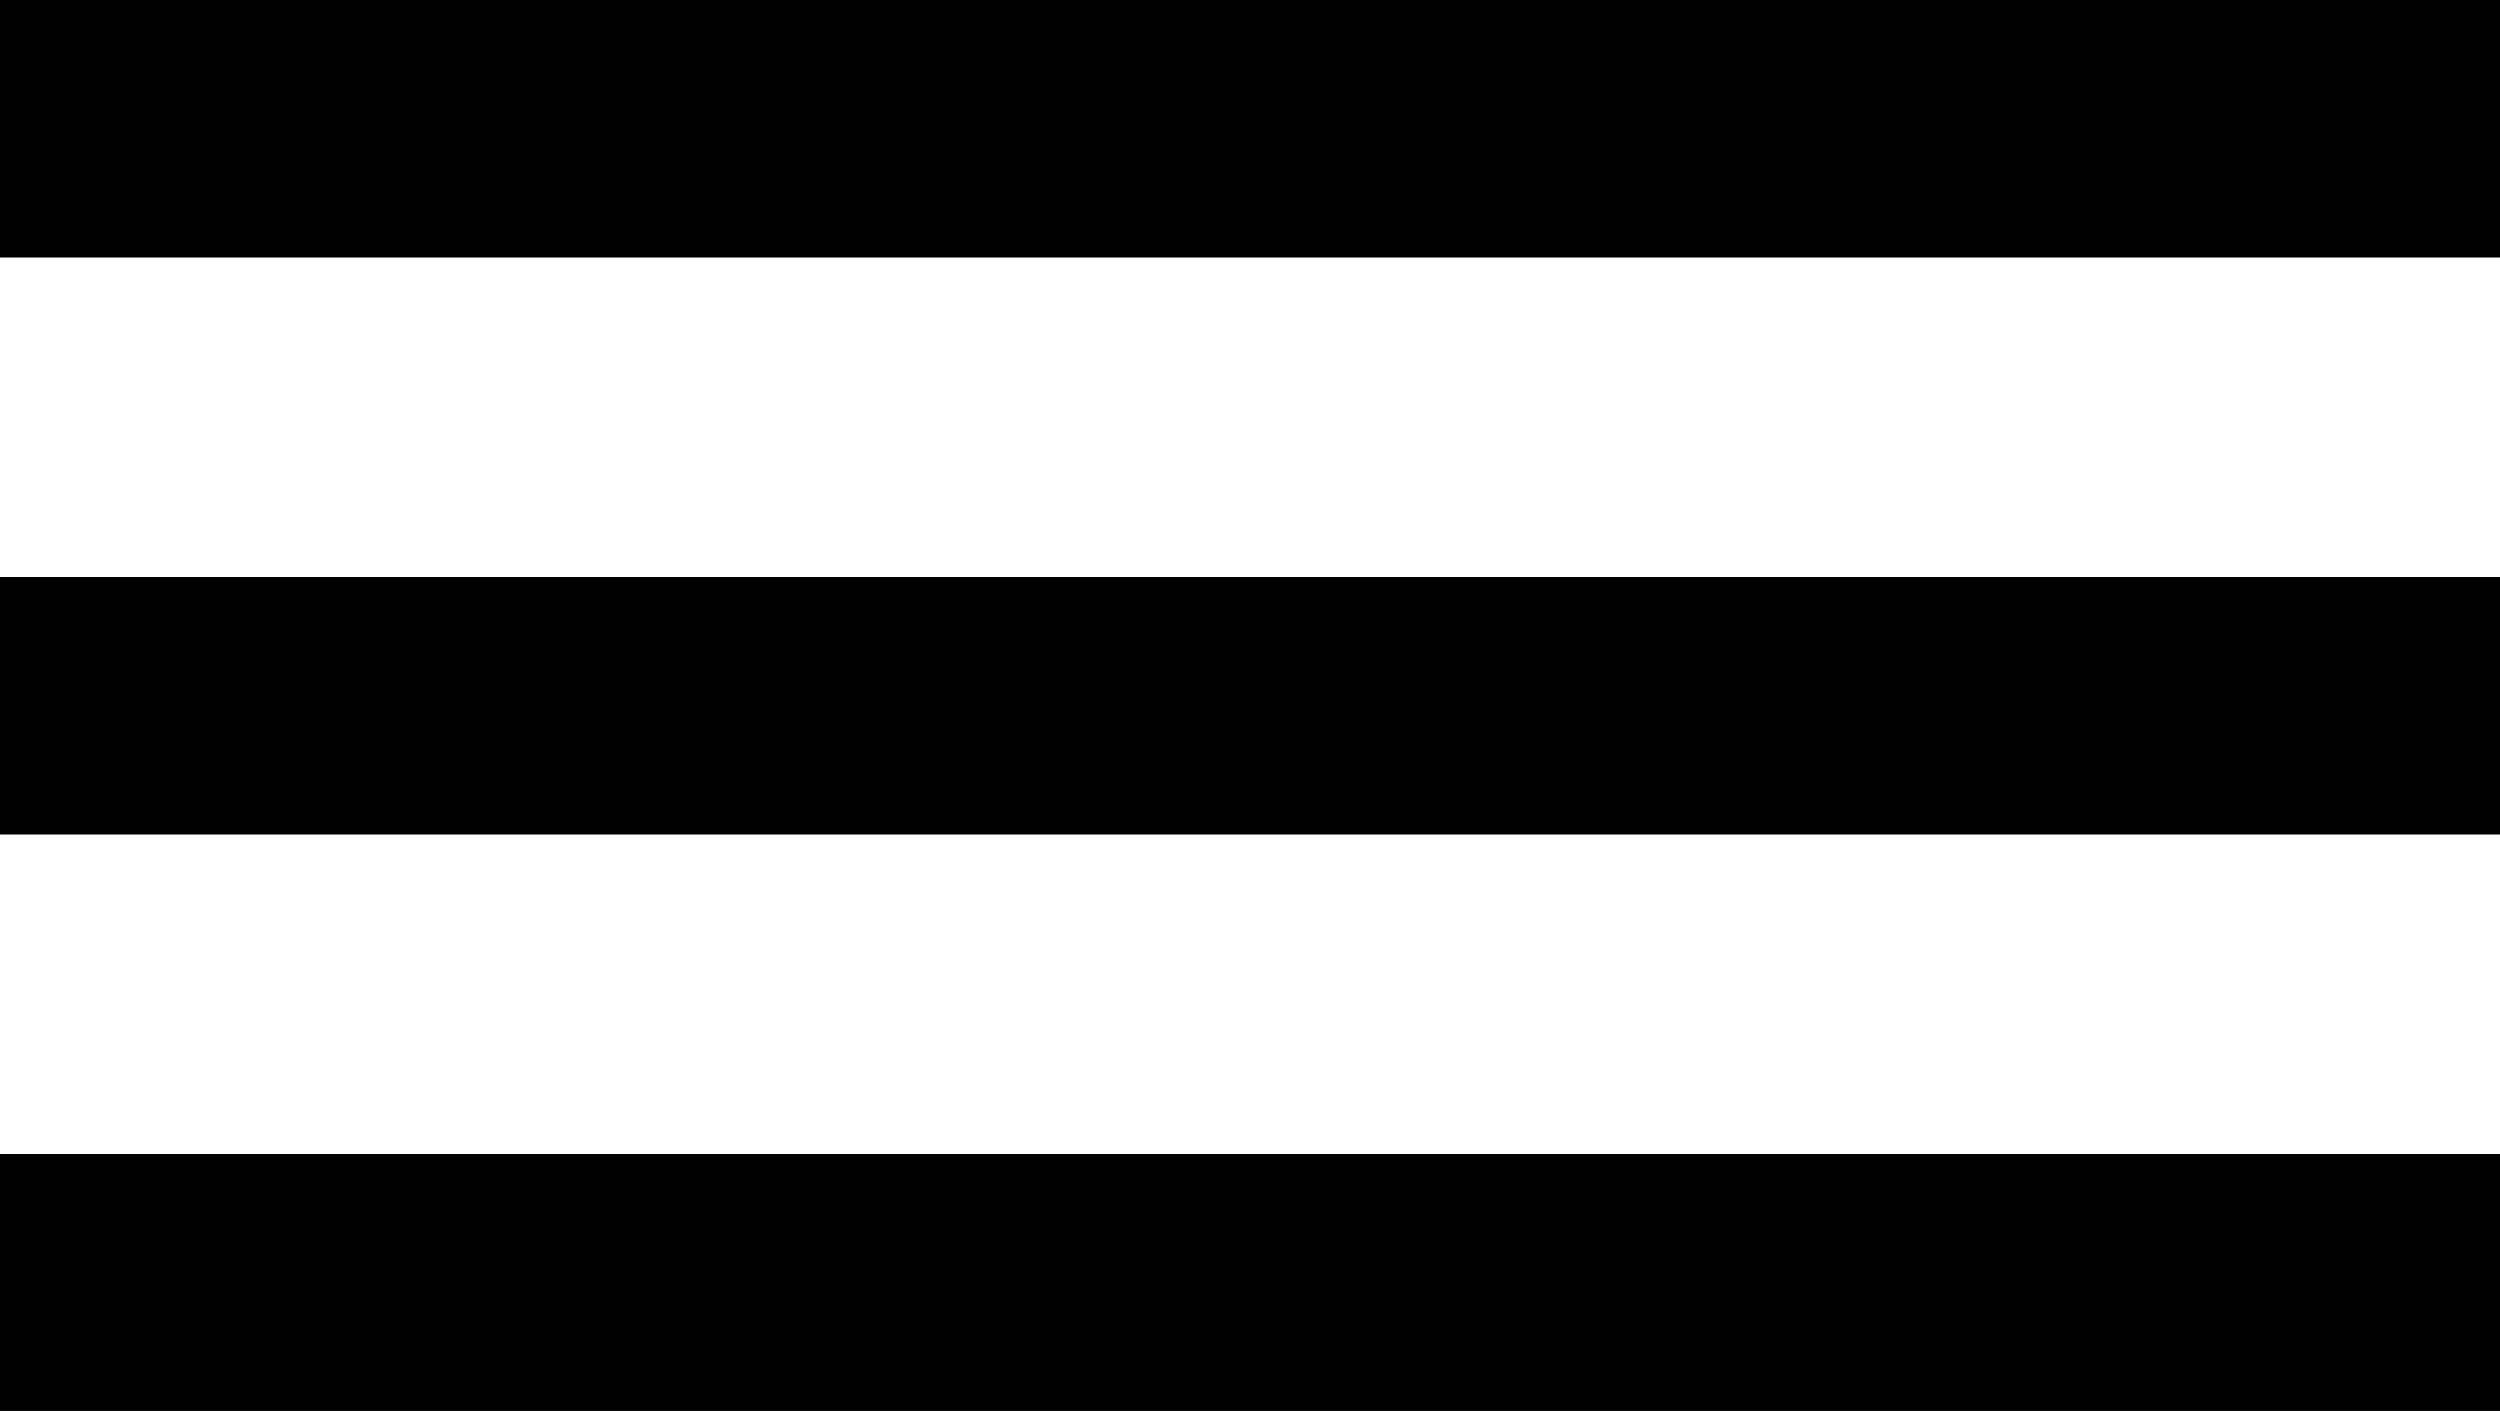
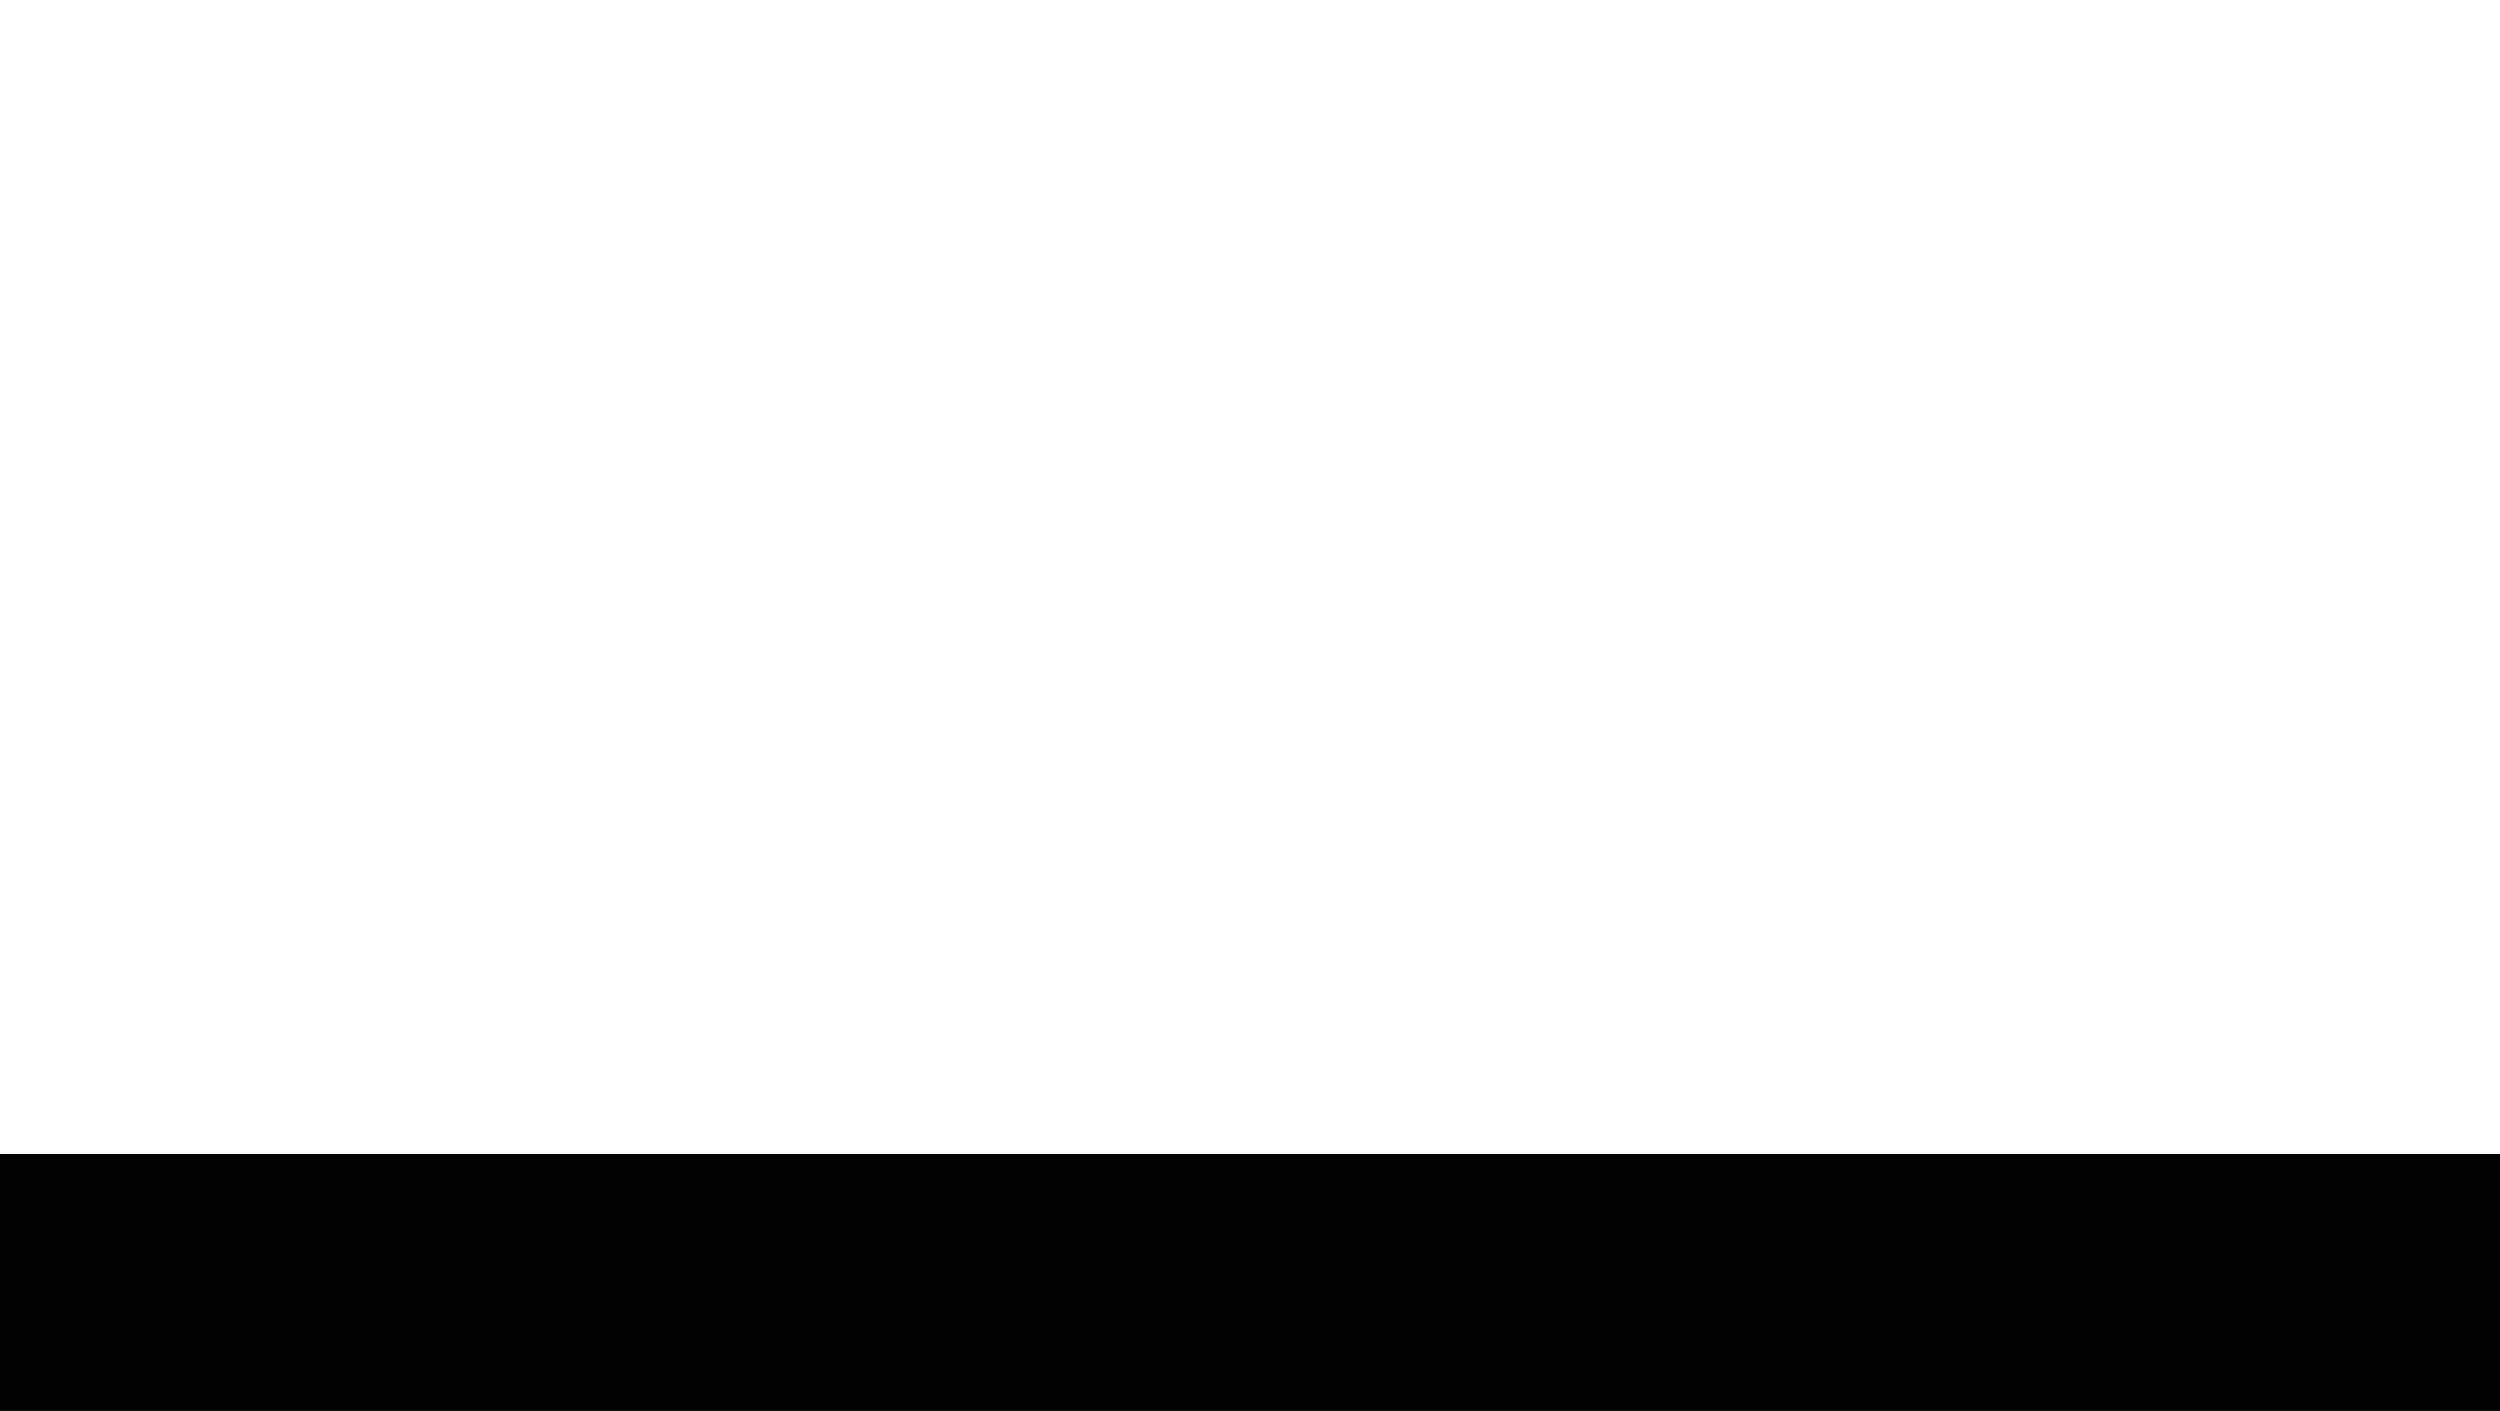
<svg xmlns="http://www.w3.org/2000/svg" version="1.1" id="Layer_1" x="0px" y="0px" viewBox="0 0 42.72 24.11" style="enable-background:new 0 0 42.72 24.11;" xml:space="preserve">
  <g>
-     <rect width="42.72" height="4.4" />
-     <rect y="9.86" width="42.72" height="4.4" />
    <rect y="19.72" width="42.72" height="4.39" />
  </g>
</svg>